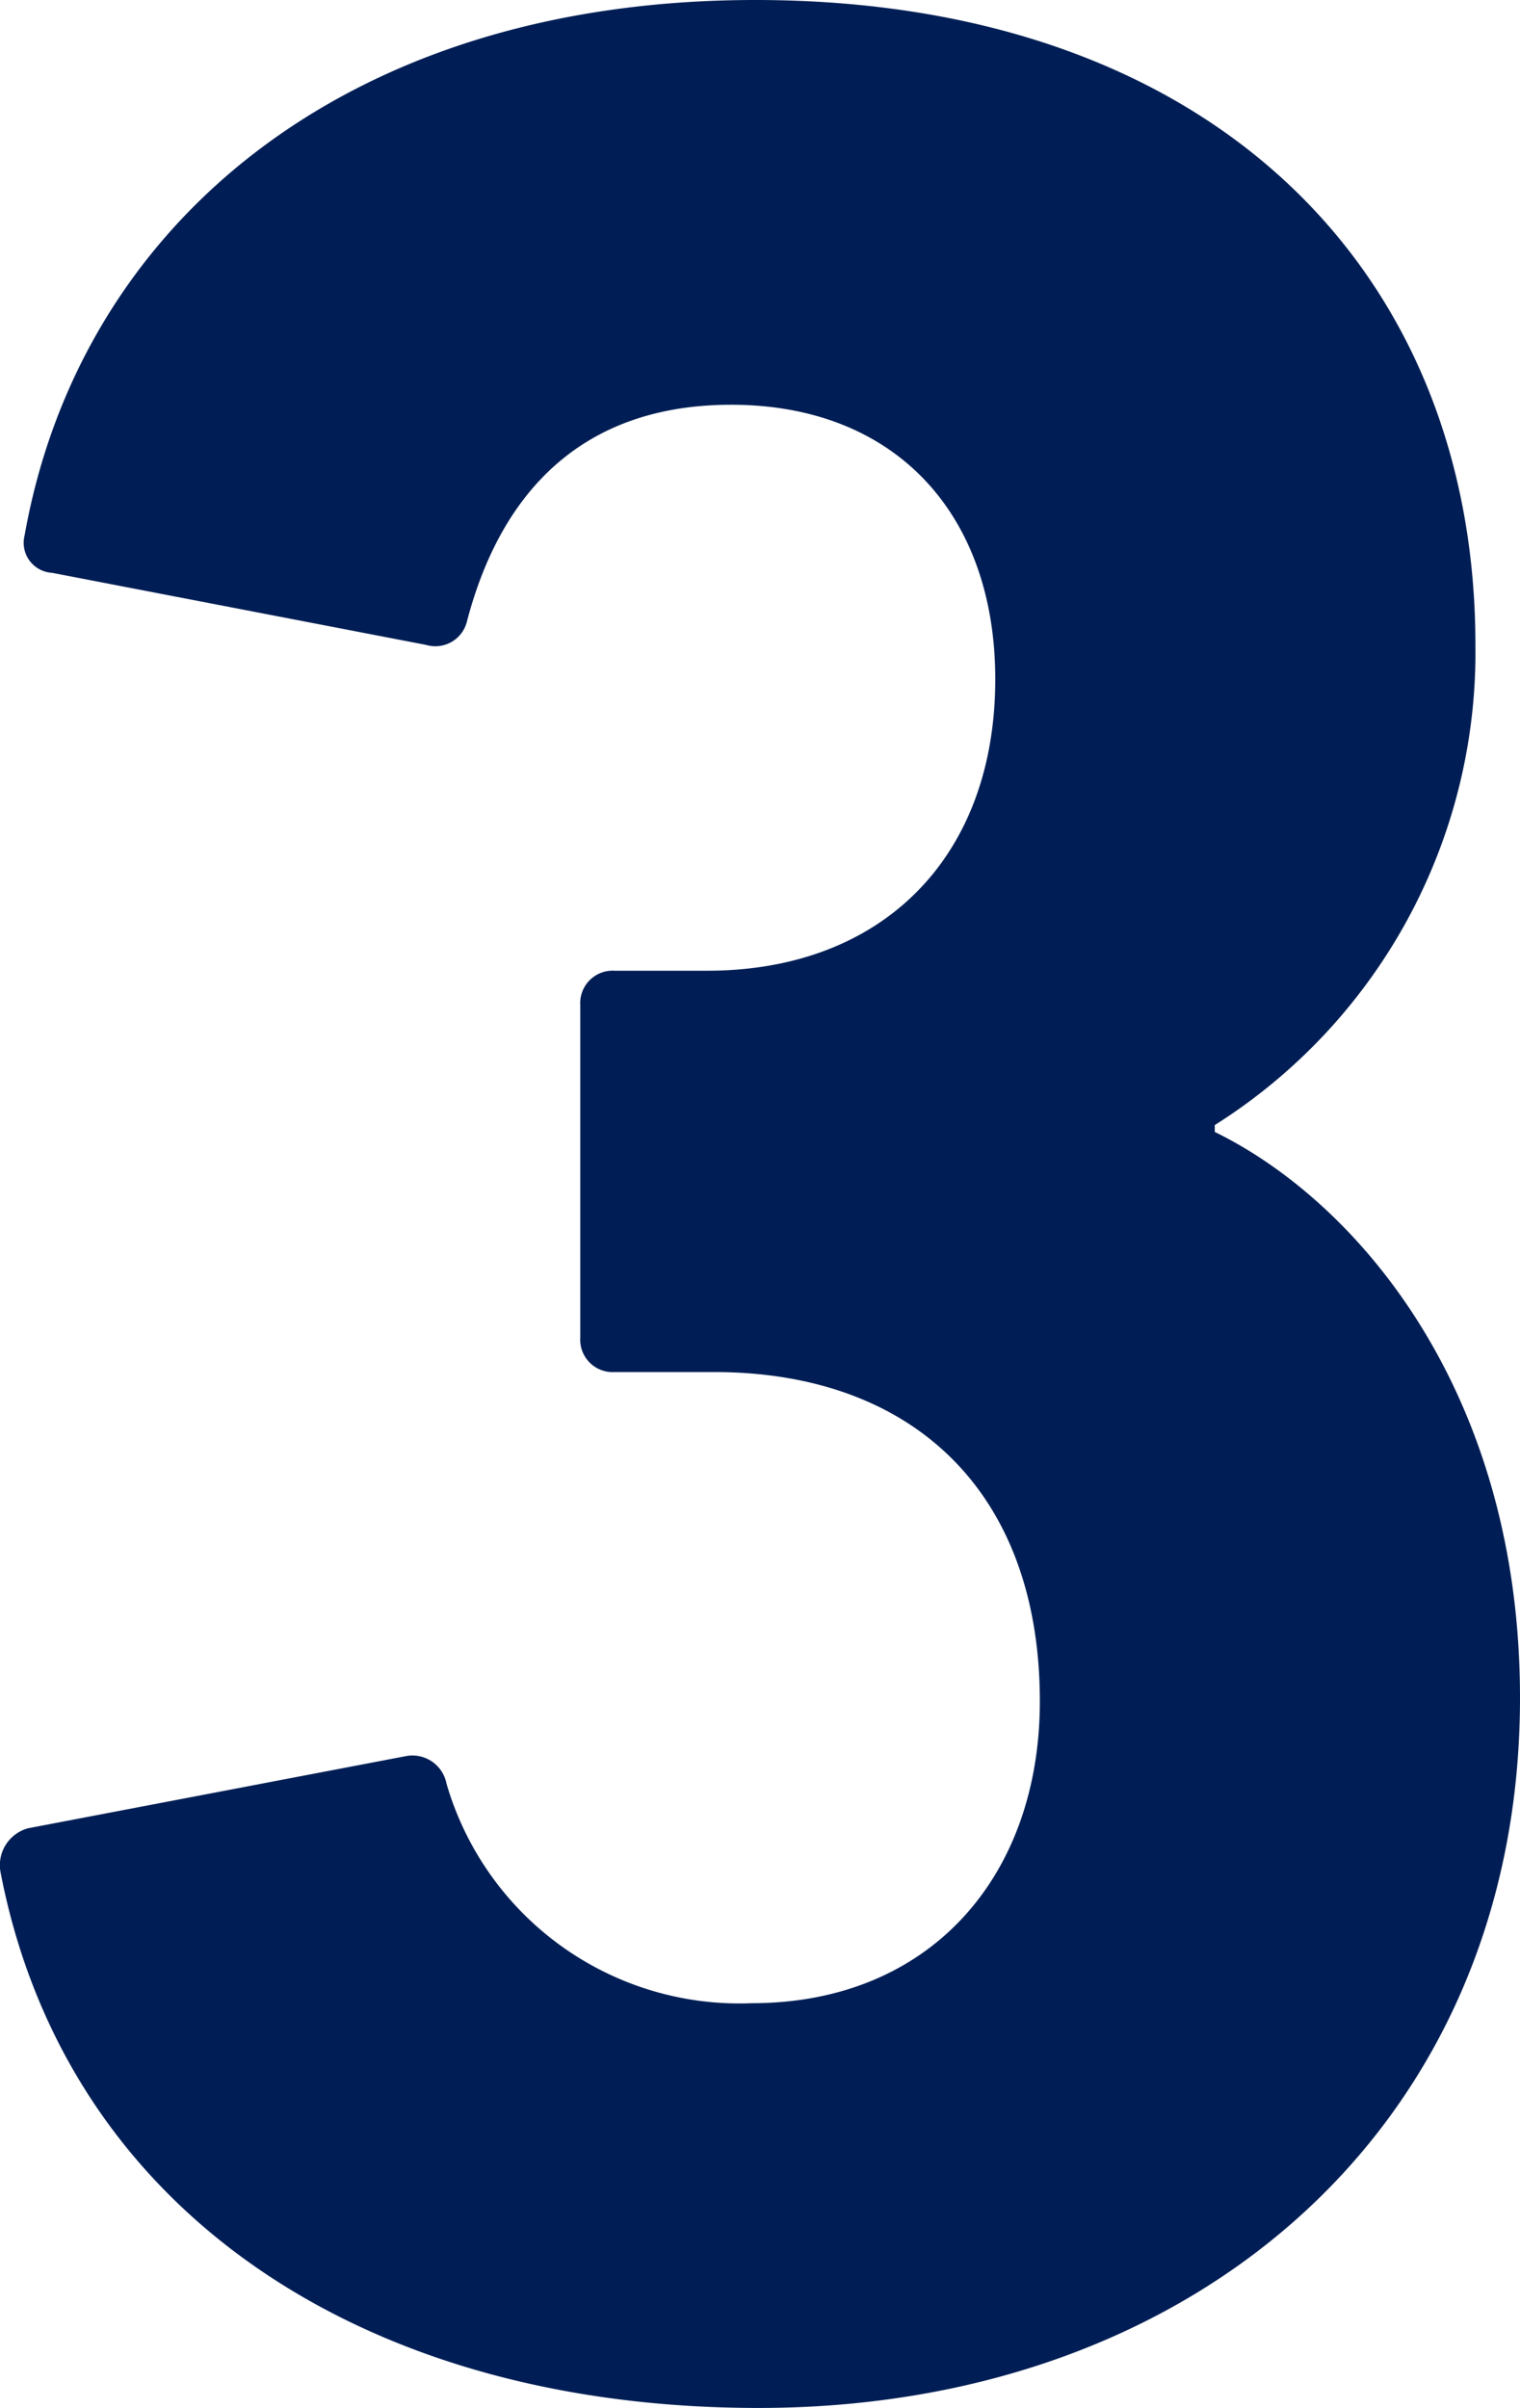
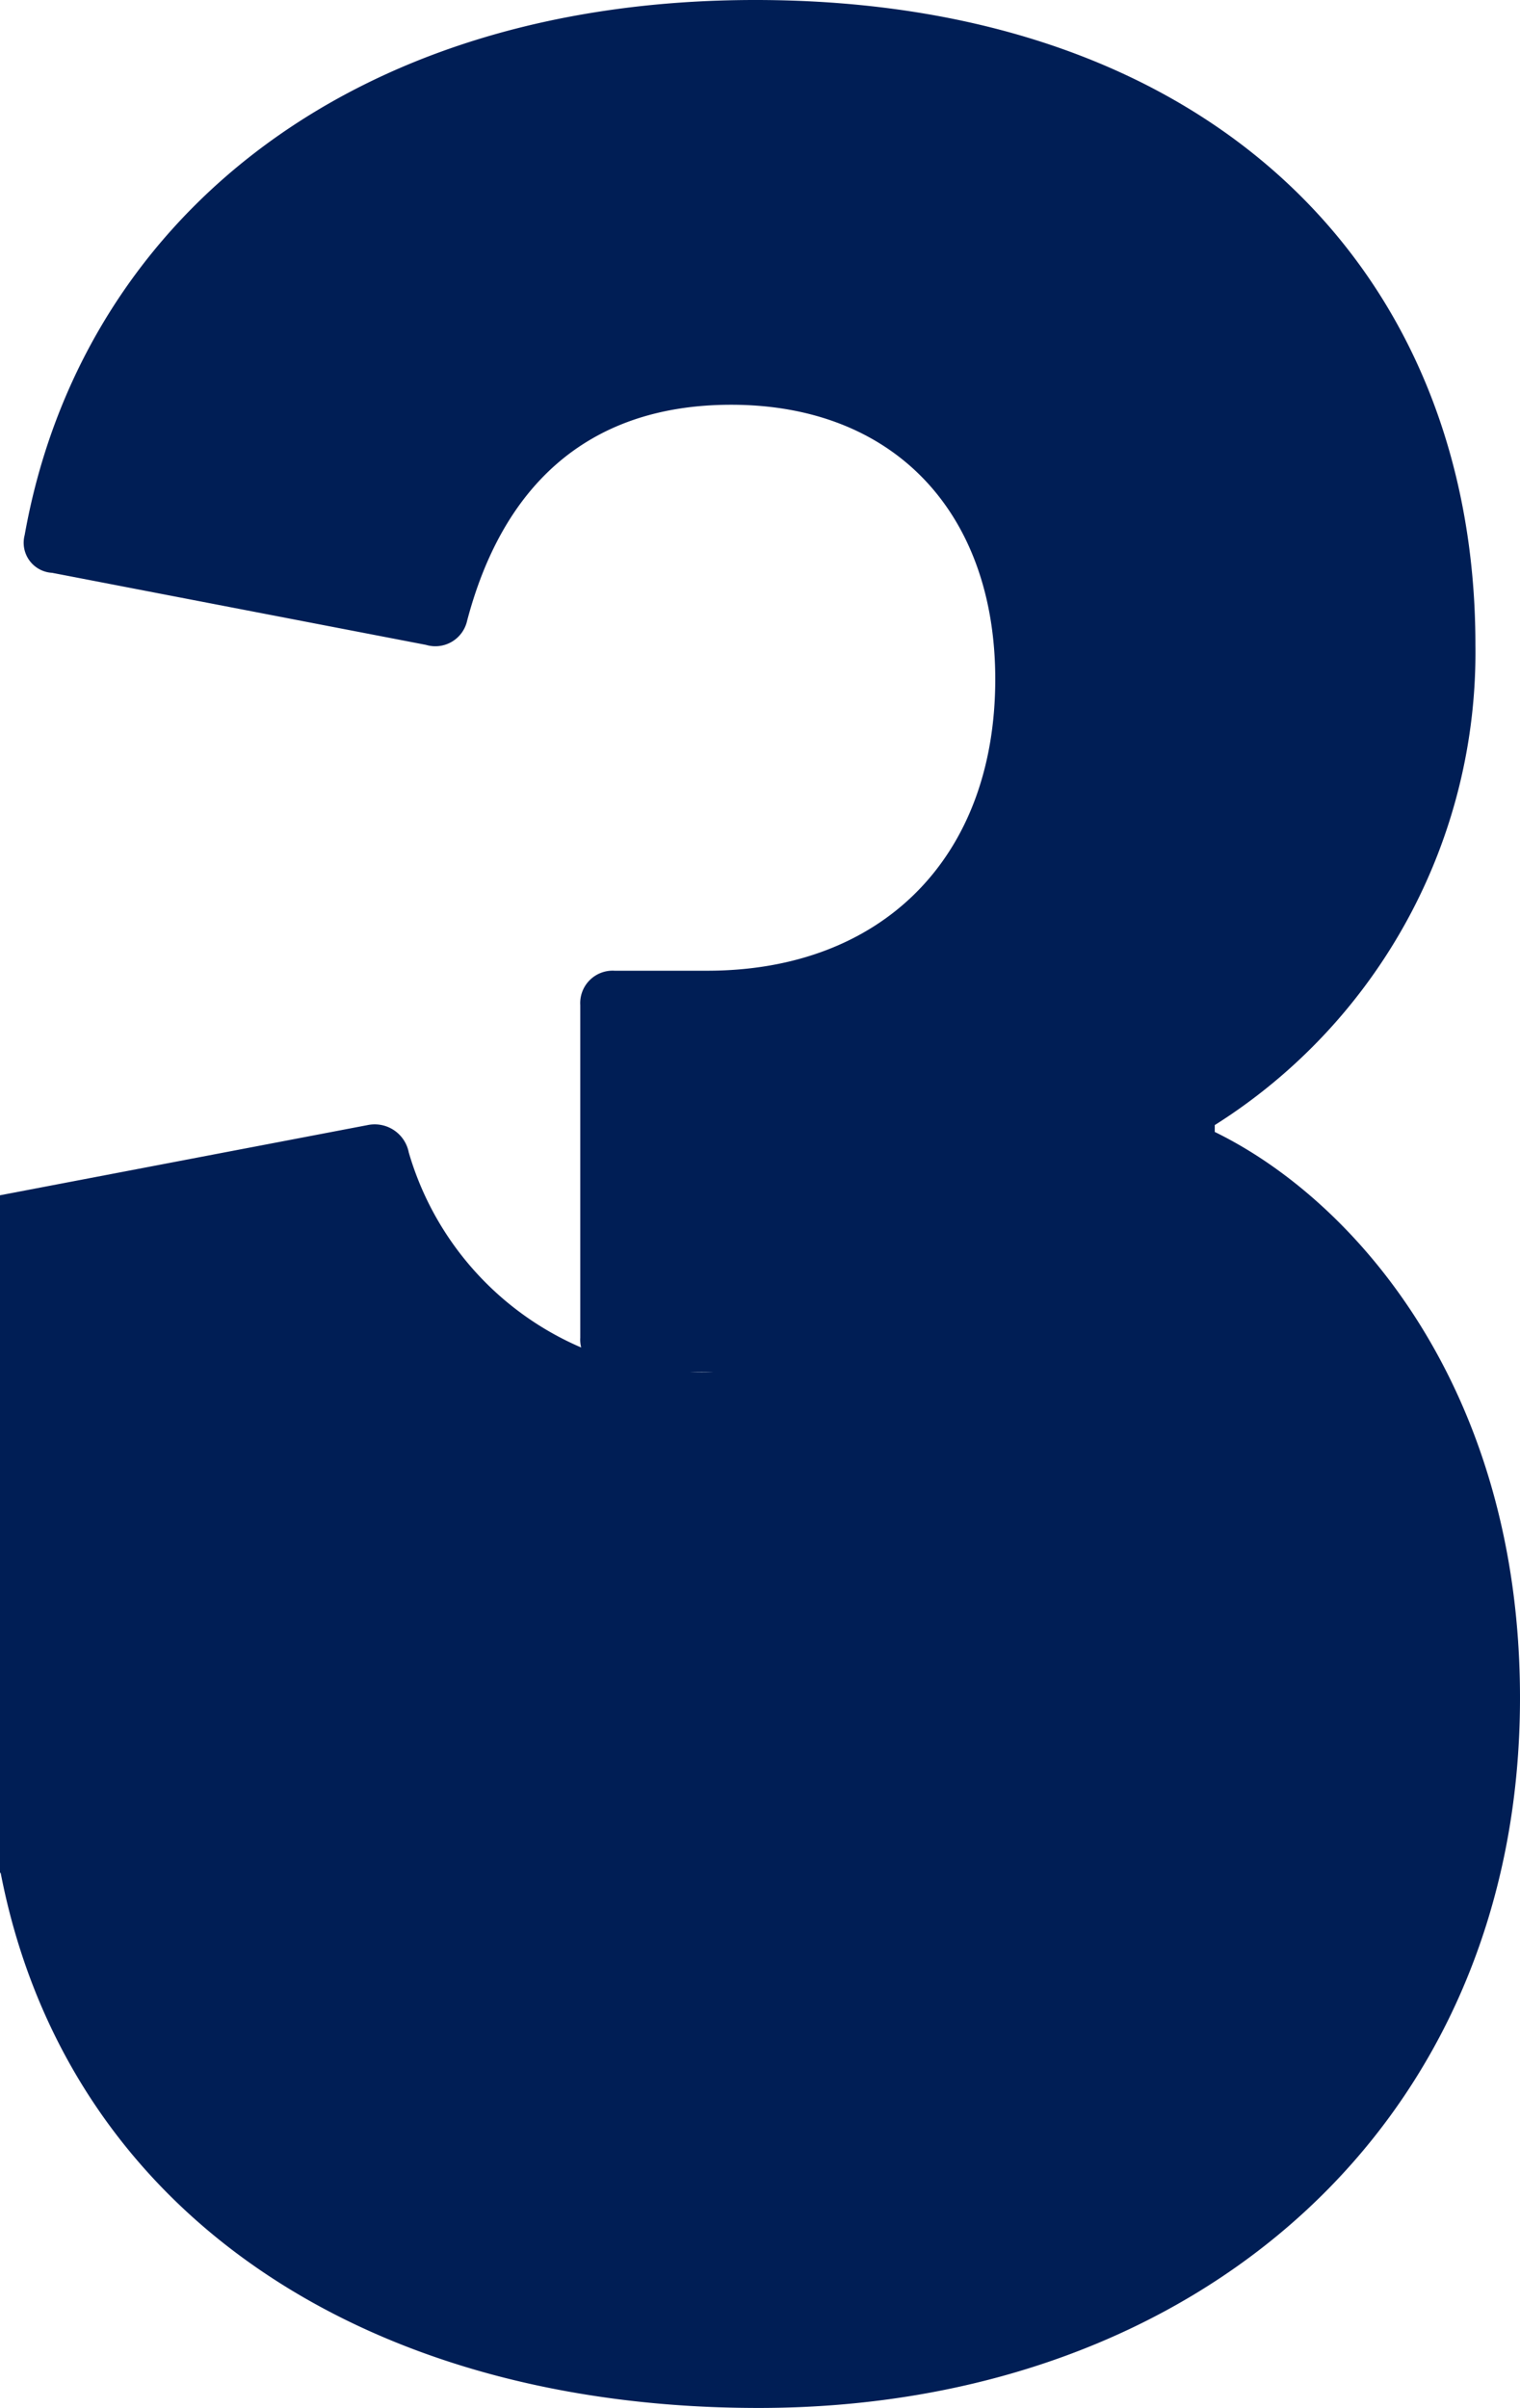
<svg xmlns="http://www.w3.org/2000/svg" width="44.319" height="70.2" viewBox="0 0 44.319 70.2">
-   <path d="M-22.2-14.5C-20.3-4.7-11.7,1.1-.1,1.1c12.8,0,22.2-8.3,22.2-20.7,0-9-4.8-14.5-8.9-16.5v-.2a16.29,16.29,0,0,0,7.6-14c0-10.9-7.7-18.8-21-18.8-12,0-19.7,6.6-21.3,15.6a.878.878,0,0,0,.8,1.1l10.9,2.1A.949.949,0,0,0-8.6-51c1-3.8,3.4-6.3,7.7-6.3,4.8,0,7.7,3.2,7.7,8,0,5.2-3.3,8.5-8.4,8.5H-4.3a.945.945,0,0,0-1,1v9.7a.945.945,0,0,0,1,1h2.9c5.8,0,9.5,3.5,9.5,9.6,0,5.1-3.2,8.8-8.4,8.8a8.894,8.894,0,0,1-8.9-6.4,1.012,1.012,0,0,0-1.2-.8l-11,2.1A1.115,1.115,0,0,0-22.2-14.5Z" transform="translate(22.219 69.1)" fill="#001e55" />
+   <path d="M-22.2-14.5C-20.3-4.7-11.7,1.1-.1,1.1c12.8,0,22.2-8.3,22.2-20.7,0-9-4.8-14.5-8.9-16.5v-.2a16.29,16.29,0,0,0,7.6-14c0-10.9-7.7-18.8-21-18.8-12,0-19.7,6.6-21.3,15.6a.878.878,0,0,0,.8,1.1l10.9,2.1A.949.949,0,0,0-8.6-51c1-3.8,3.4-6.3,7.7-6.3,4.8,0,7.7,3.2,7.7,8,0,5.2-3.3,8.5-8.4,8.5H-4.3a.945.945,0,0,0-1,1v9.7a.945.945,0,0,0,1,1h2.9a8.894,8.894,0,0,1-8.9-6.4,1.012,1.012,0,0,0-1.2-.8l-11,2.1A1.115,1.115,0,0,0-22.2-14.5Z" transform="translate(22.219 69.1)" fill="#001e55" />
</svg>